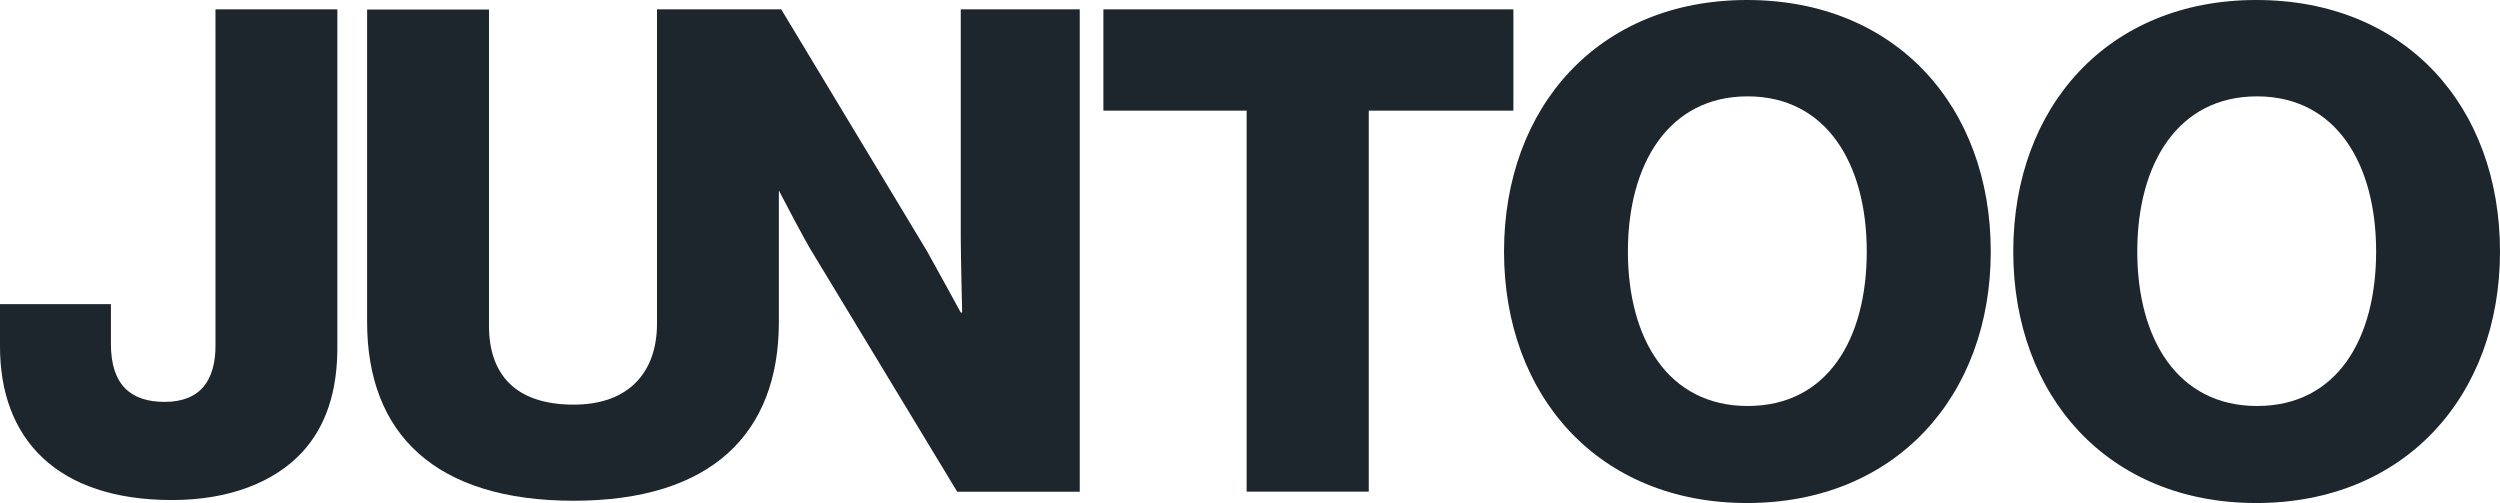
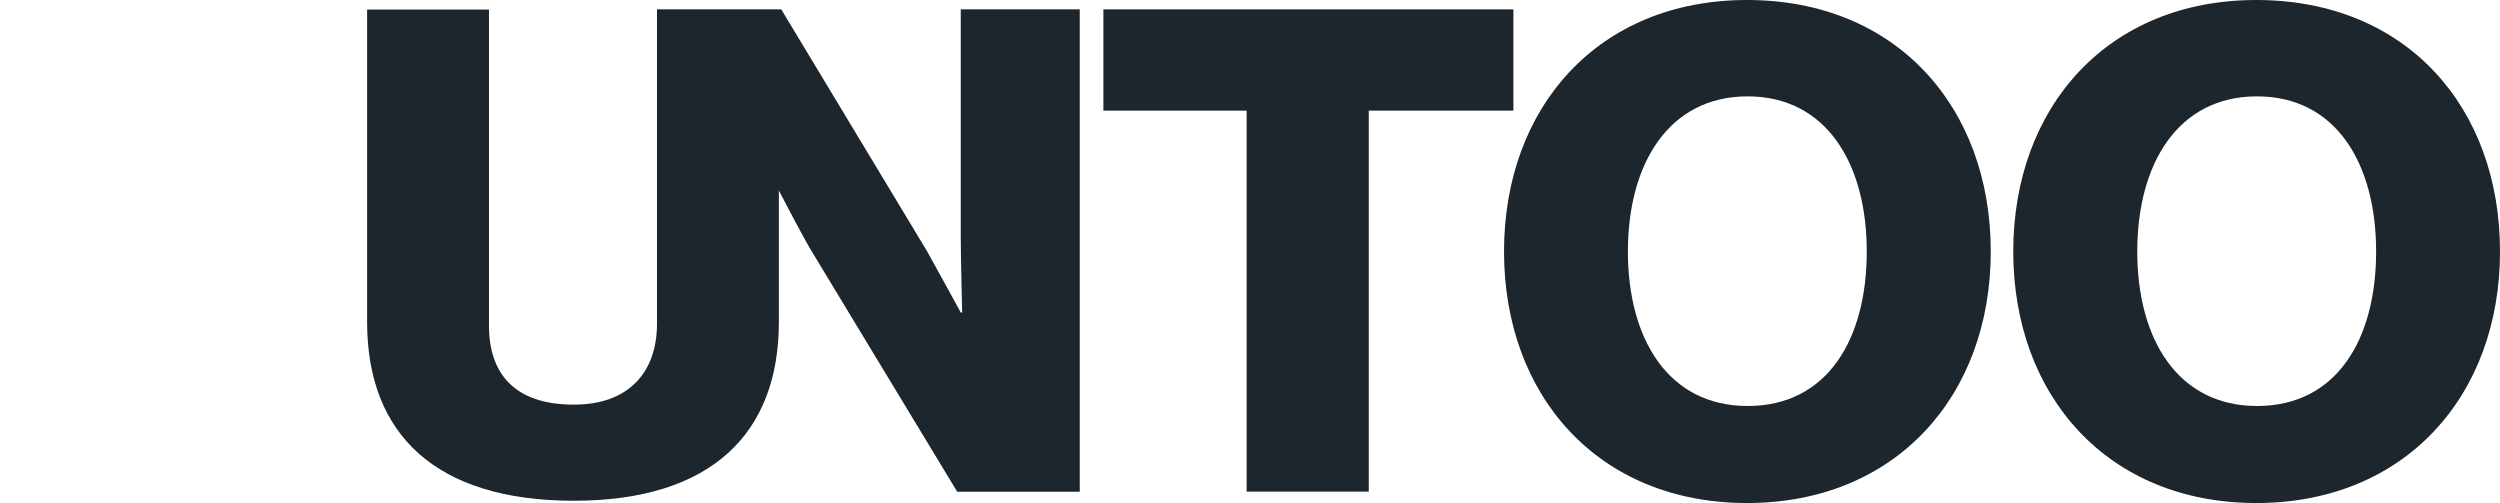
<svg xmlns="http://www.w3.org/2000/svg" id="Calque_2" data-name="Calque 2" viewBox="0 0 736.84 148.25">
  <defs>
    <style>
      .cls-1 {
        fill: #1d252d;
      }
    </style>
  </defs>
  <g id="Calque_1-2" data-name="Calque 1">
    <g id="Group_277" data-name="Group 277">
-       <path id="Path_258" data-name="Path 258" class="cls-1" d="M63.52,101.76c0,10.35-4.46,16.69-14.99,16.69-9.95,0-15.84-4.97-15.84-17.09v-11.72H0v12.53c0,27.04,16.58,45.21,50.73,45.21,17.06,0,30.25-5.38,38.35-14.11,7.11-7.74,10.35-18.09,10.35-30.8V2.76h-35.92v98.99Z" />
      <path id="Path_259" data-name="Path 259" class="cls-1" d="M283.17,70c0,4.97.41,22.11.41,22.11h-.41s-7.7-14.11-9.95-18.09L230.26,2.76h-36.62v92.66c0,13.89-7.92,23.84-24.54,23.84-17.65,0-24.98-9.36-24.98-23.25V2.8h-35.92v92.11c0,33.16,20.3,52.68,60.9,52.68s60.46-19.86,60.46-52.68v-38.76c1.58,3.06,7.85,15.07,9.98,18.42l42.59,70.37h36.11V2.76h-35.07v67.24Z" />
      <path id="Path_260" data-name="Path 260" class="cls-1" d="M325.21,32.61h42.22v112.29h35.99V32.61h42.63V2.76h-120.84v29.84Z" />
      <path id="Path_261" data-name="Path 261" class="cls-1" d="M515.09,119.66c-23.32,0-35.29-19.67-35.29-45.54s12.05-45.72,35.29-45.72,35.11,19.89,35.11,45.72-11.57,45.54-35.11,45.54M514.91,0c-43.84,0-71.62,31.61-71.62,74.13s27.78,74.13,71.62,74.13,71.84-31.57,71.84-74.13S558.93,0,514.91,0" />
      <path id="Path_262" data-name="Path 262" class="cls-1" d="M665.22,119.66c-23.32,0-35.29-19.67-35.29-45.54s11.97-45.72,35.29-45.72,35.11,19.89,35.11,45.72-11.57,45.54-35.11,45.54M665,0c-43.84,0-71.62,31.61-71.62,74.13s27.82,74.13,71.62,74.13,71.84-31.57,71.84-74.13S709.21,0,665,0" />
    </g>
  </g>
</svg>